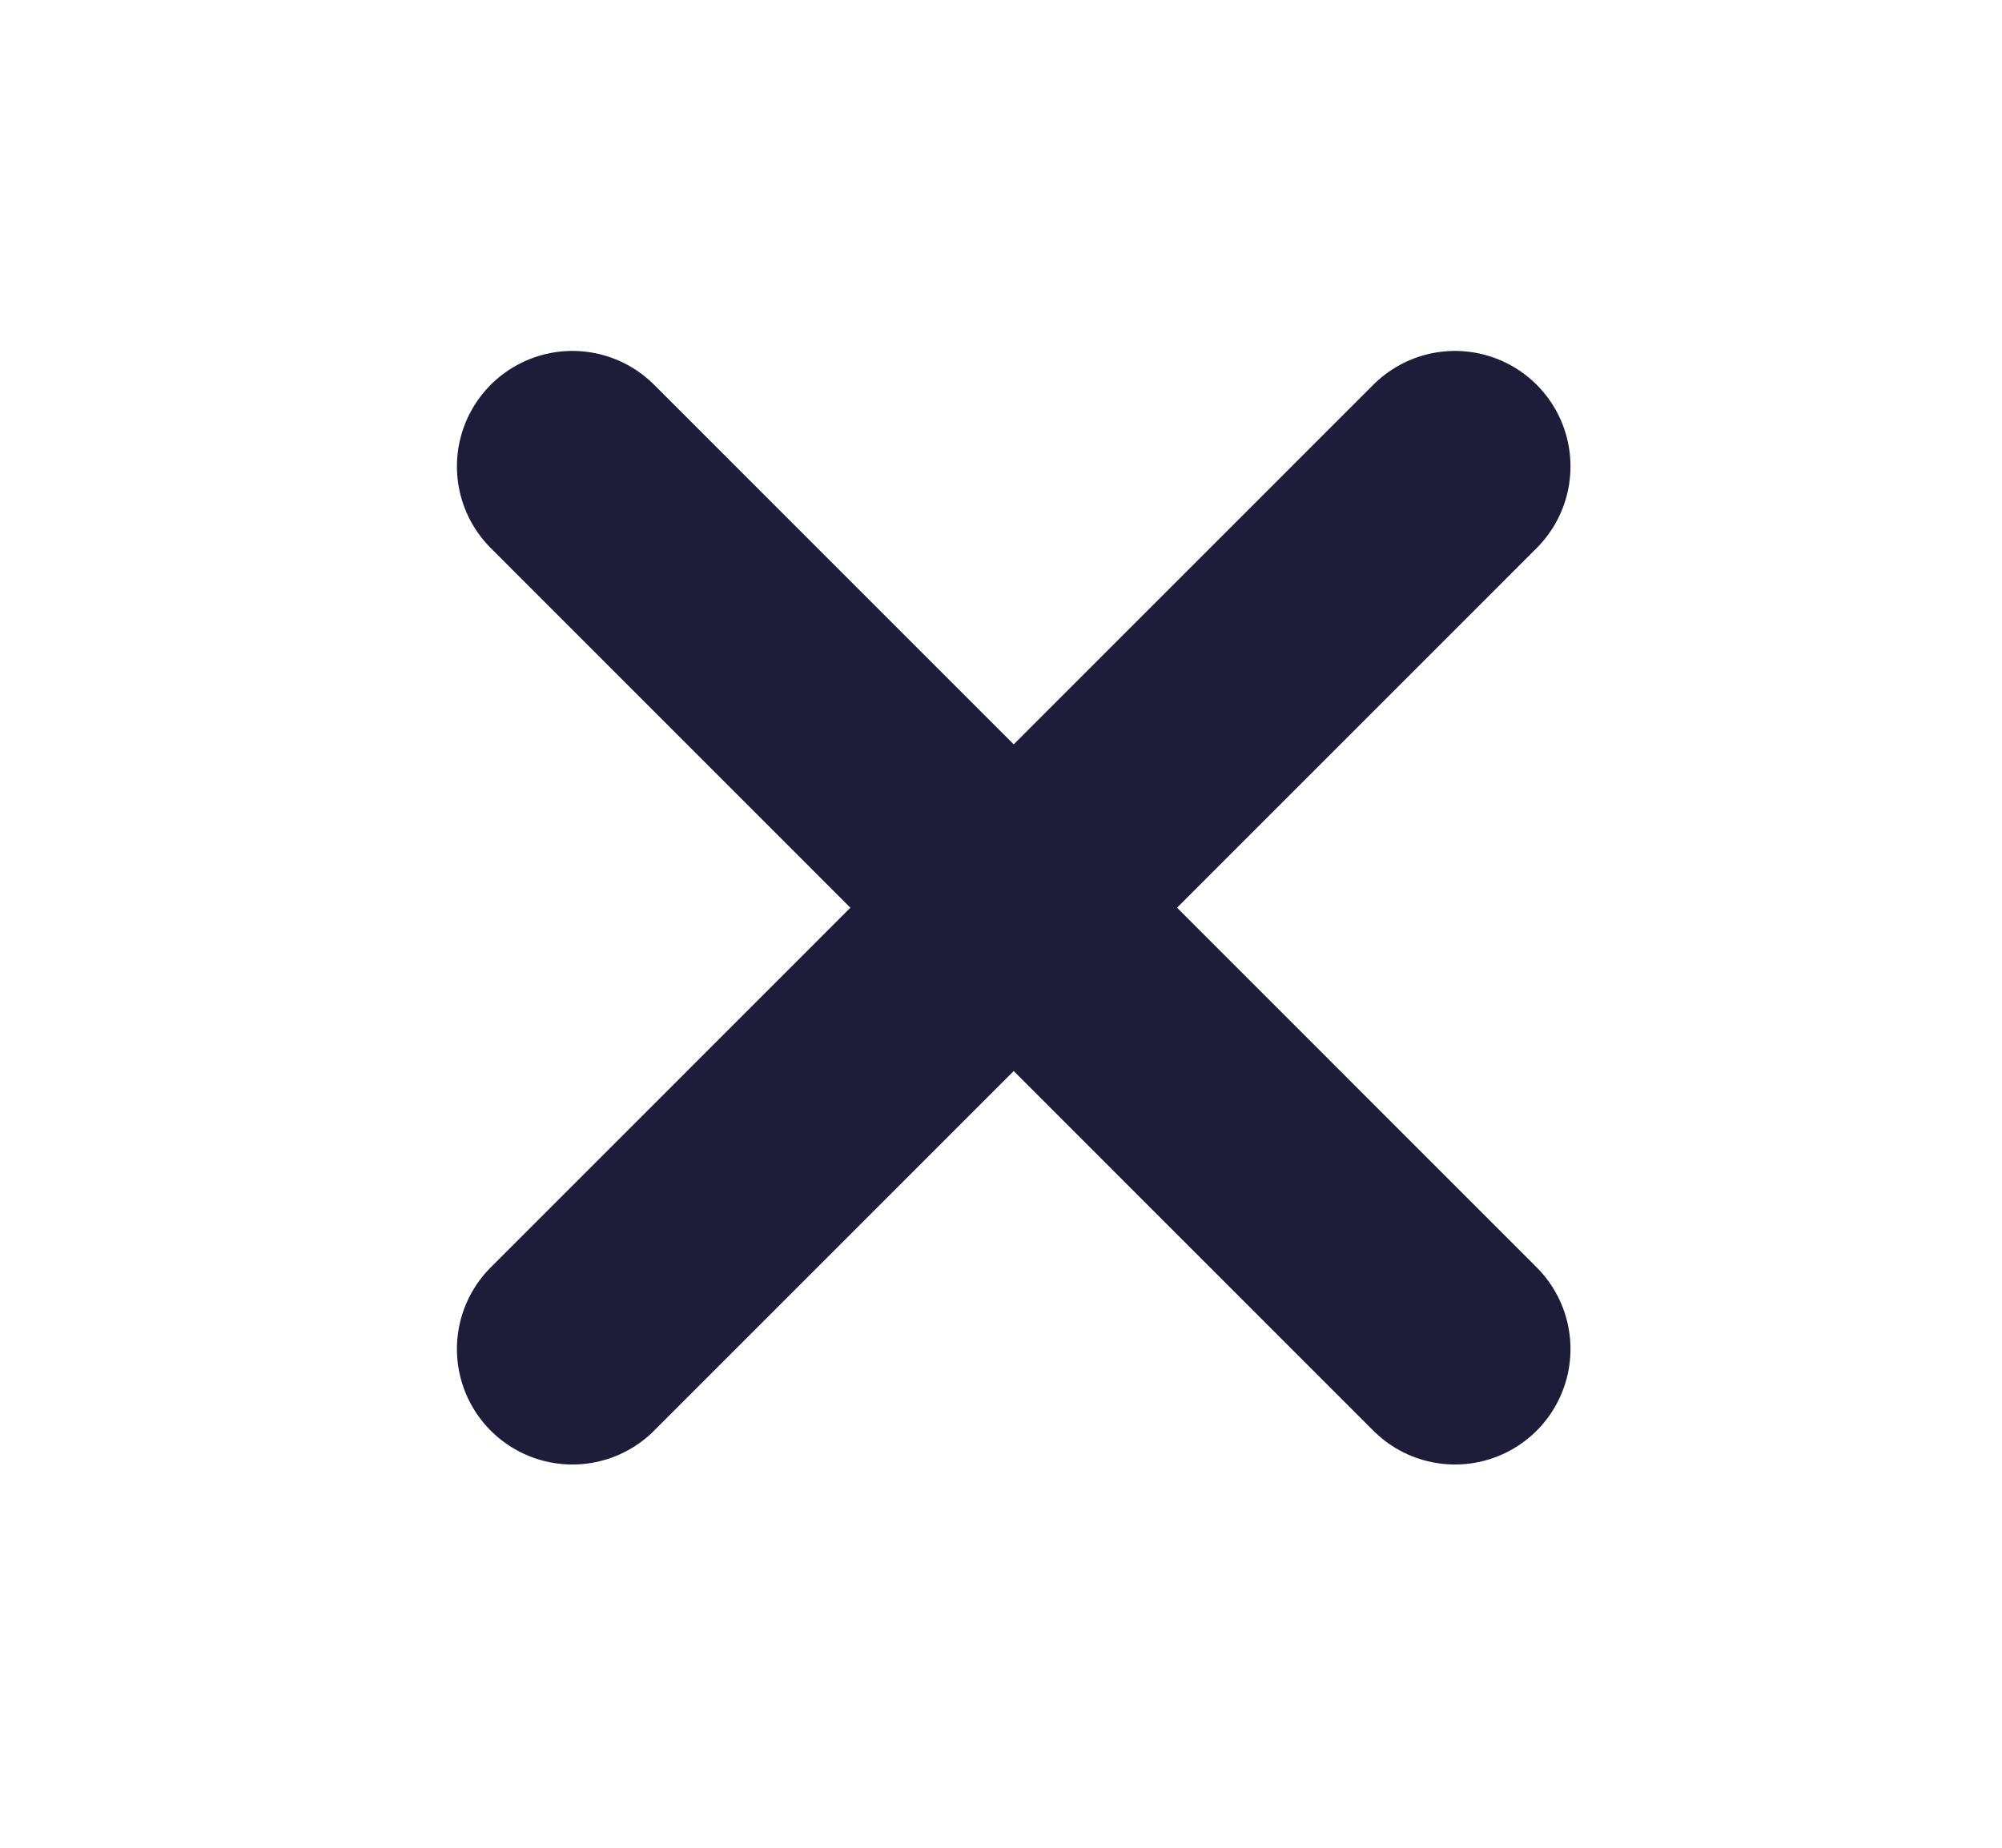
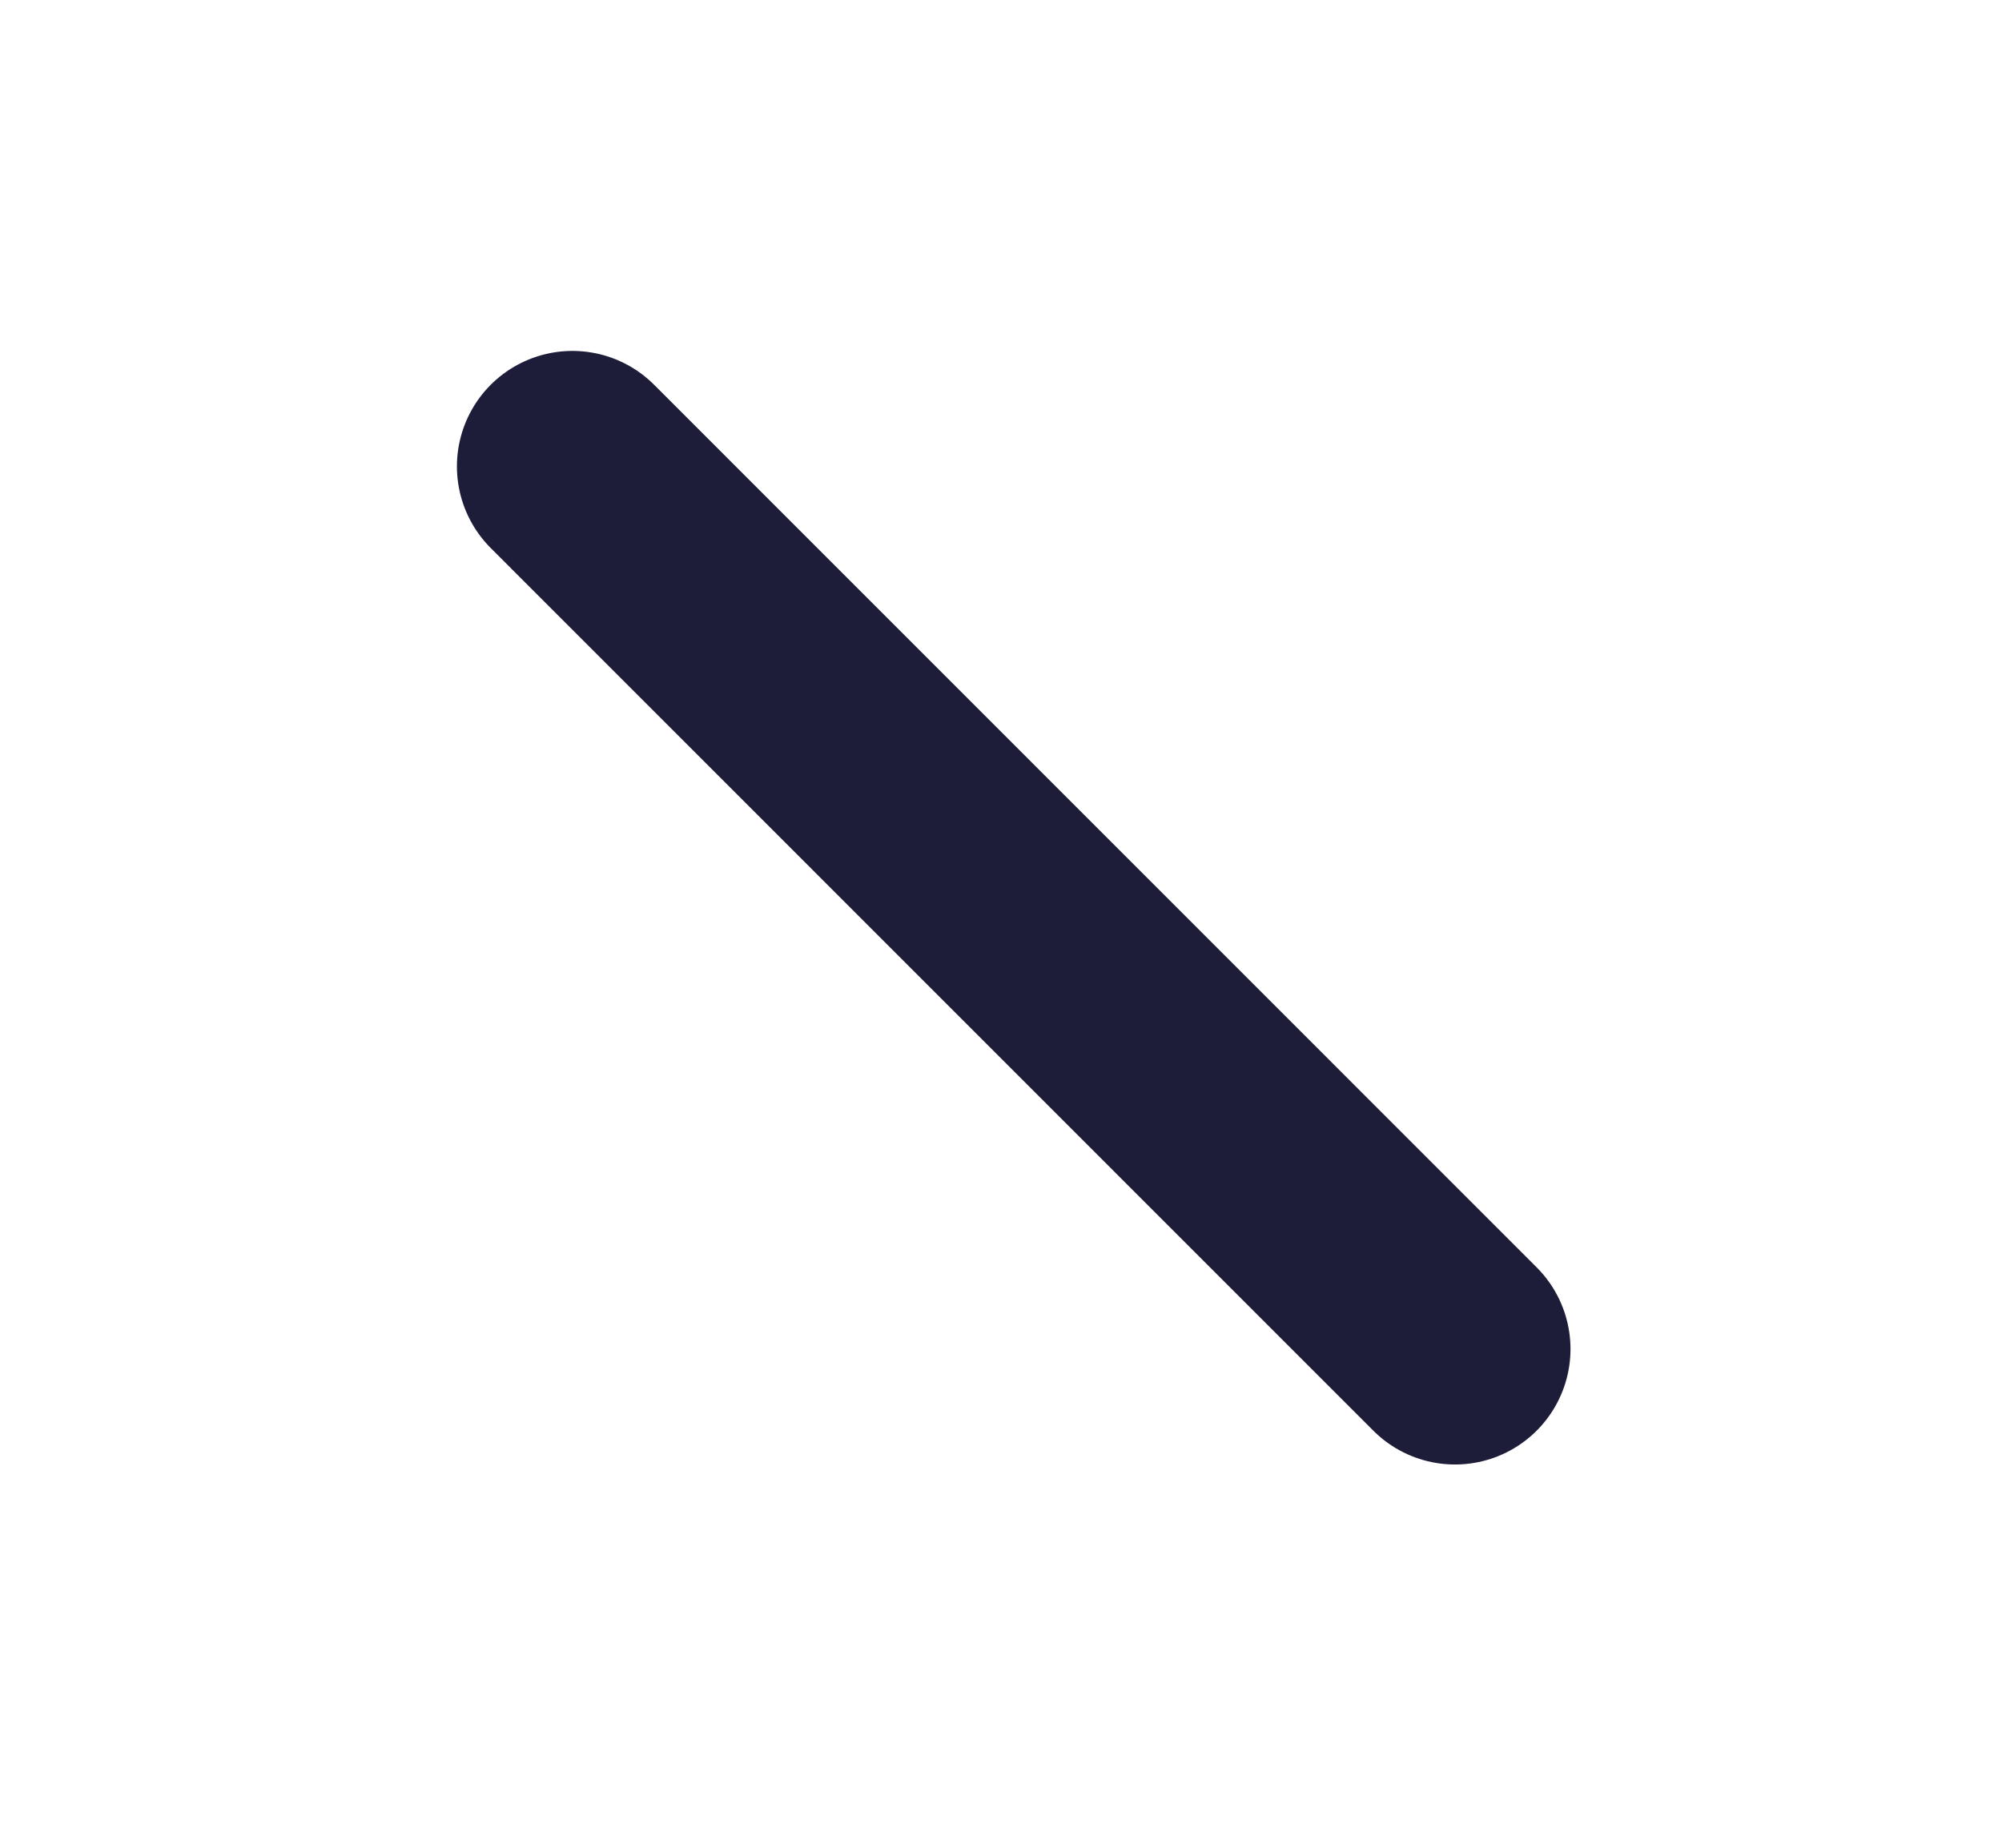
<svg xmlns="http://www.w3.org/2000/svg" width="13" height="12" viewBox="0 0 13 12" fill="none">
  <g clip-path="url(#clip0_478_1619)">
-     <path d="M9.448 3.029L3.717 8.761" stroke="#1D1D3A" stroke-width="1.5" stroke-linecap="round" stroke-linejoin="round" />
    <path d="M3.717 3.029L9.448 8.761" stroke="#1D1D3A" stroke-width="1.5" stroke-linecap="round" stroke-linejoin="round" />
  </g>
  <defs>
    <clipPath id="clip0_478_1619">
      <rect width="11.463" height="11.463" fill="white" transform="translate(0.852 0.164)" />
    </clipPath>
  </defs>
</svg>